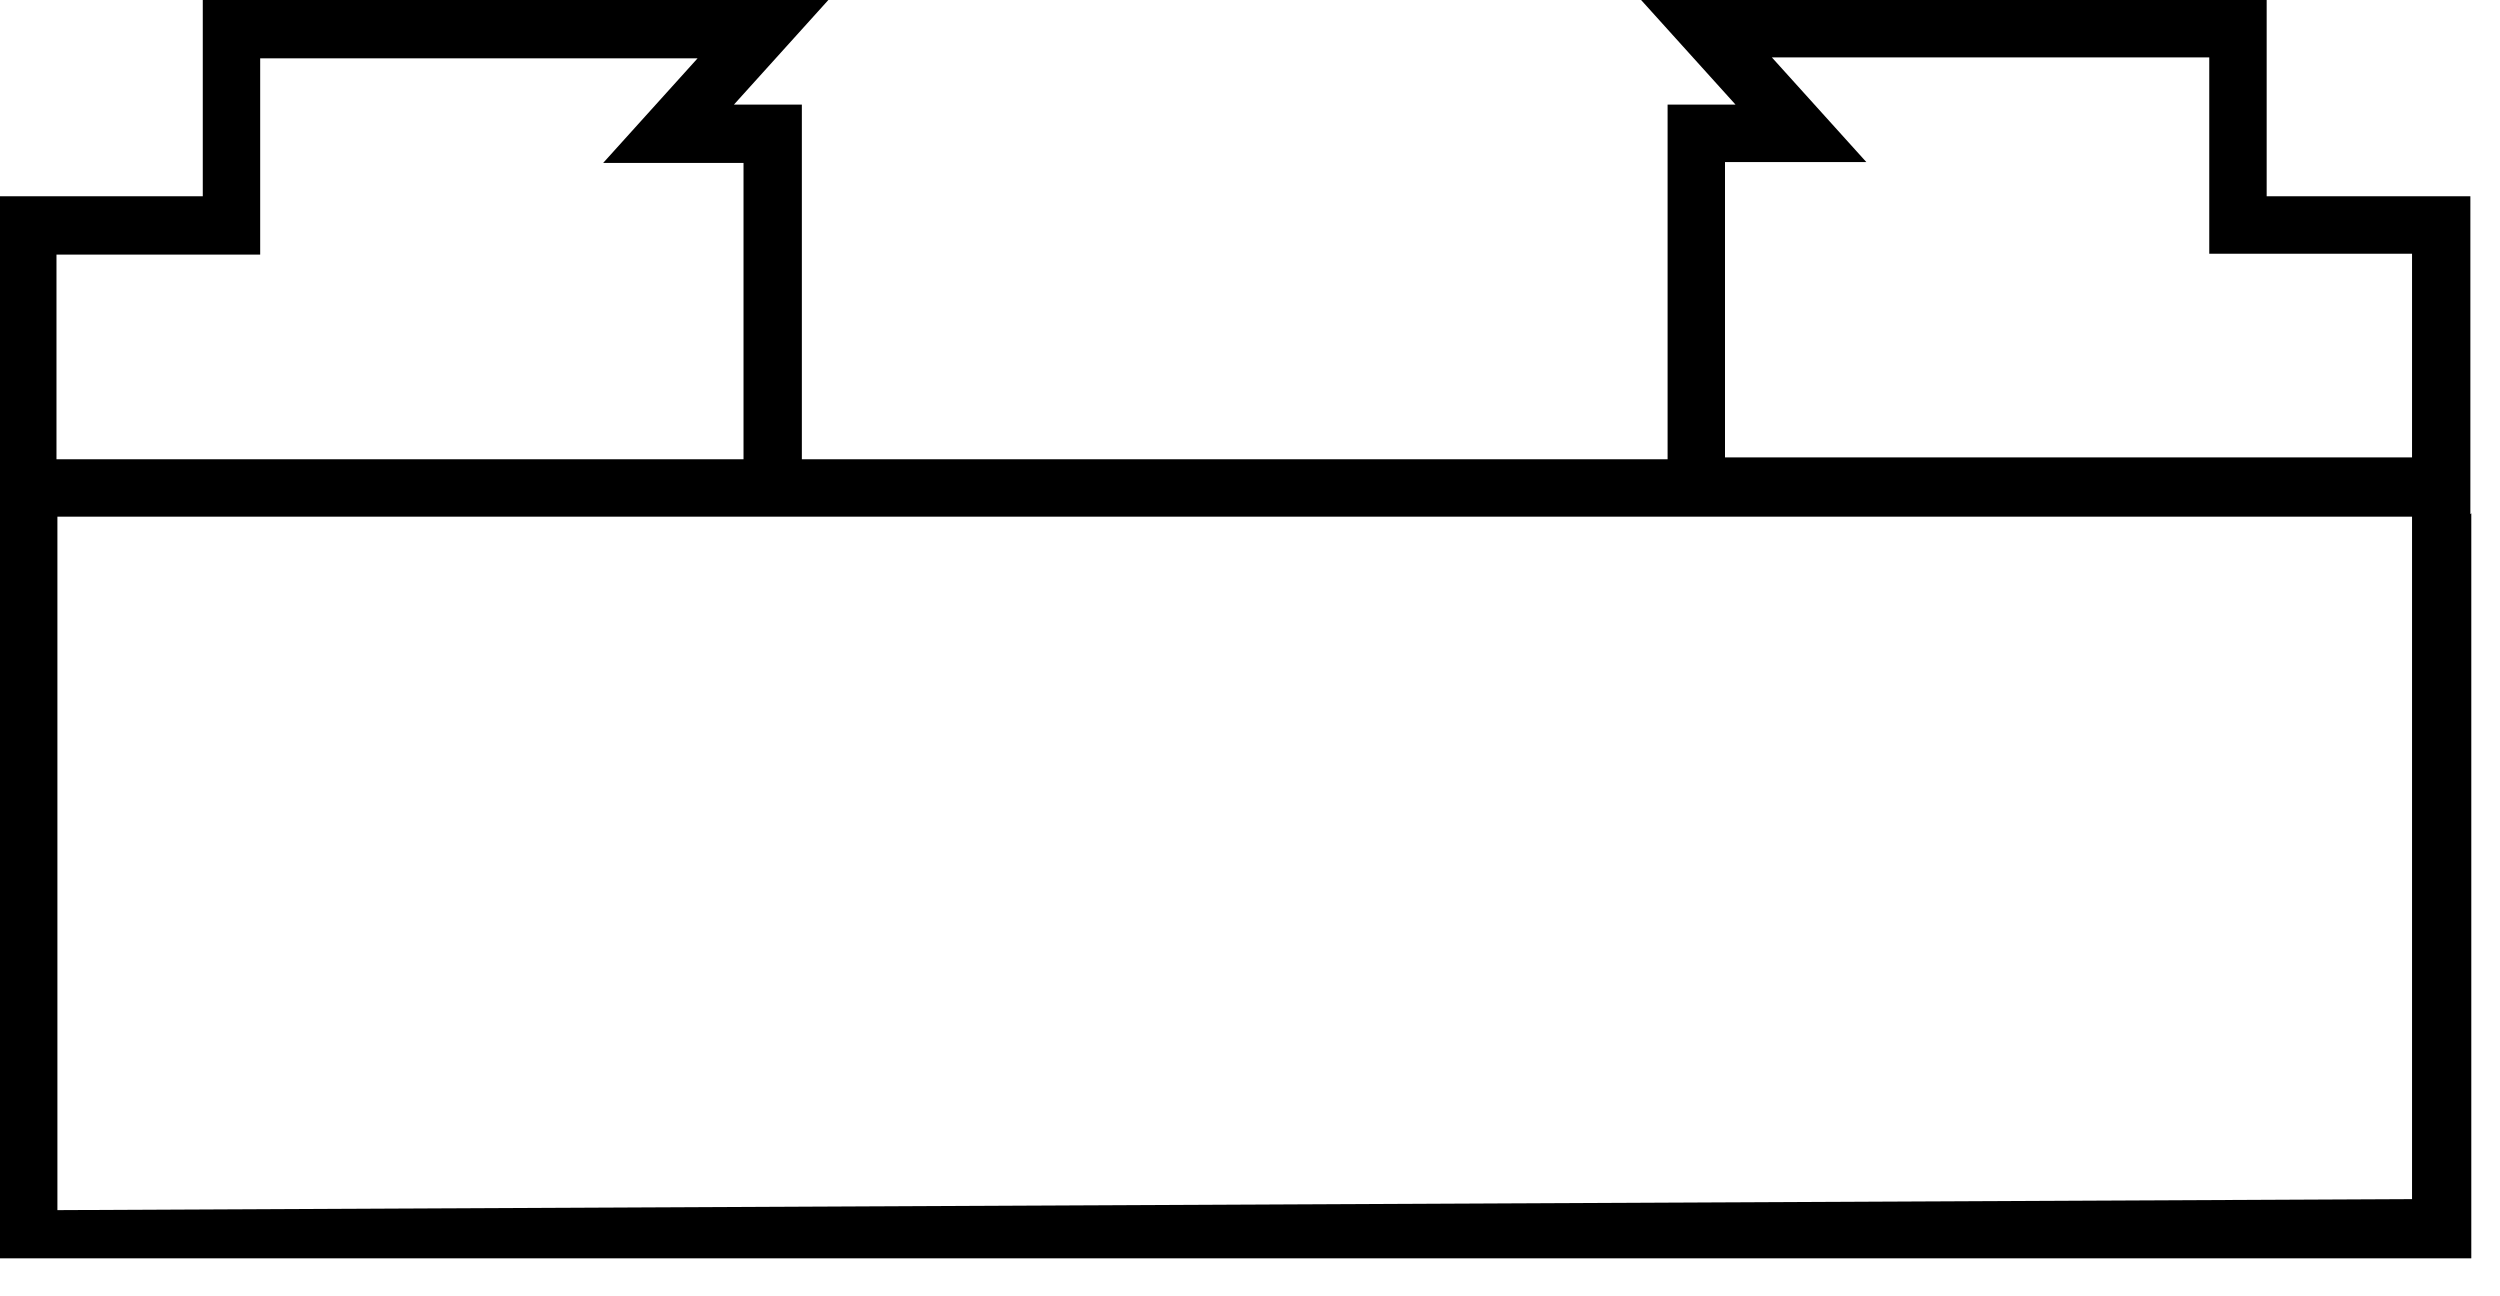
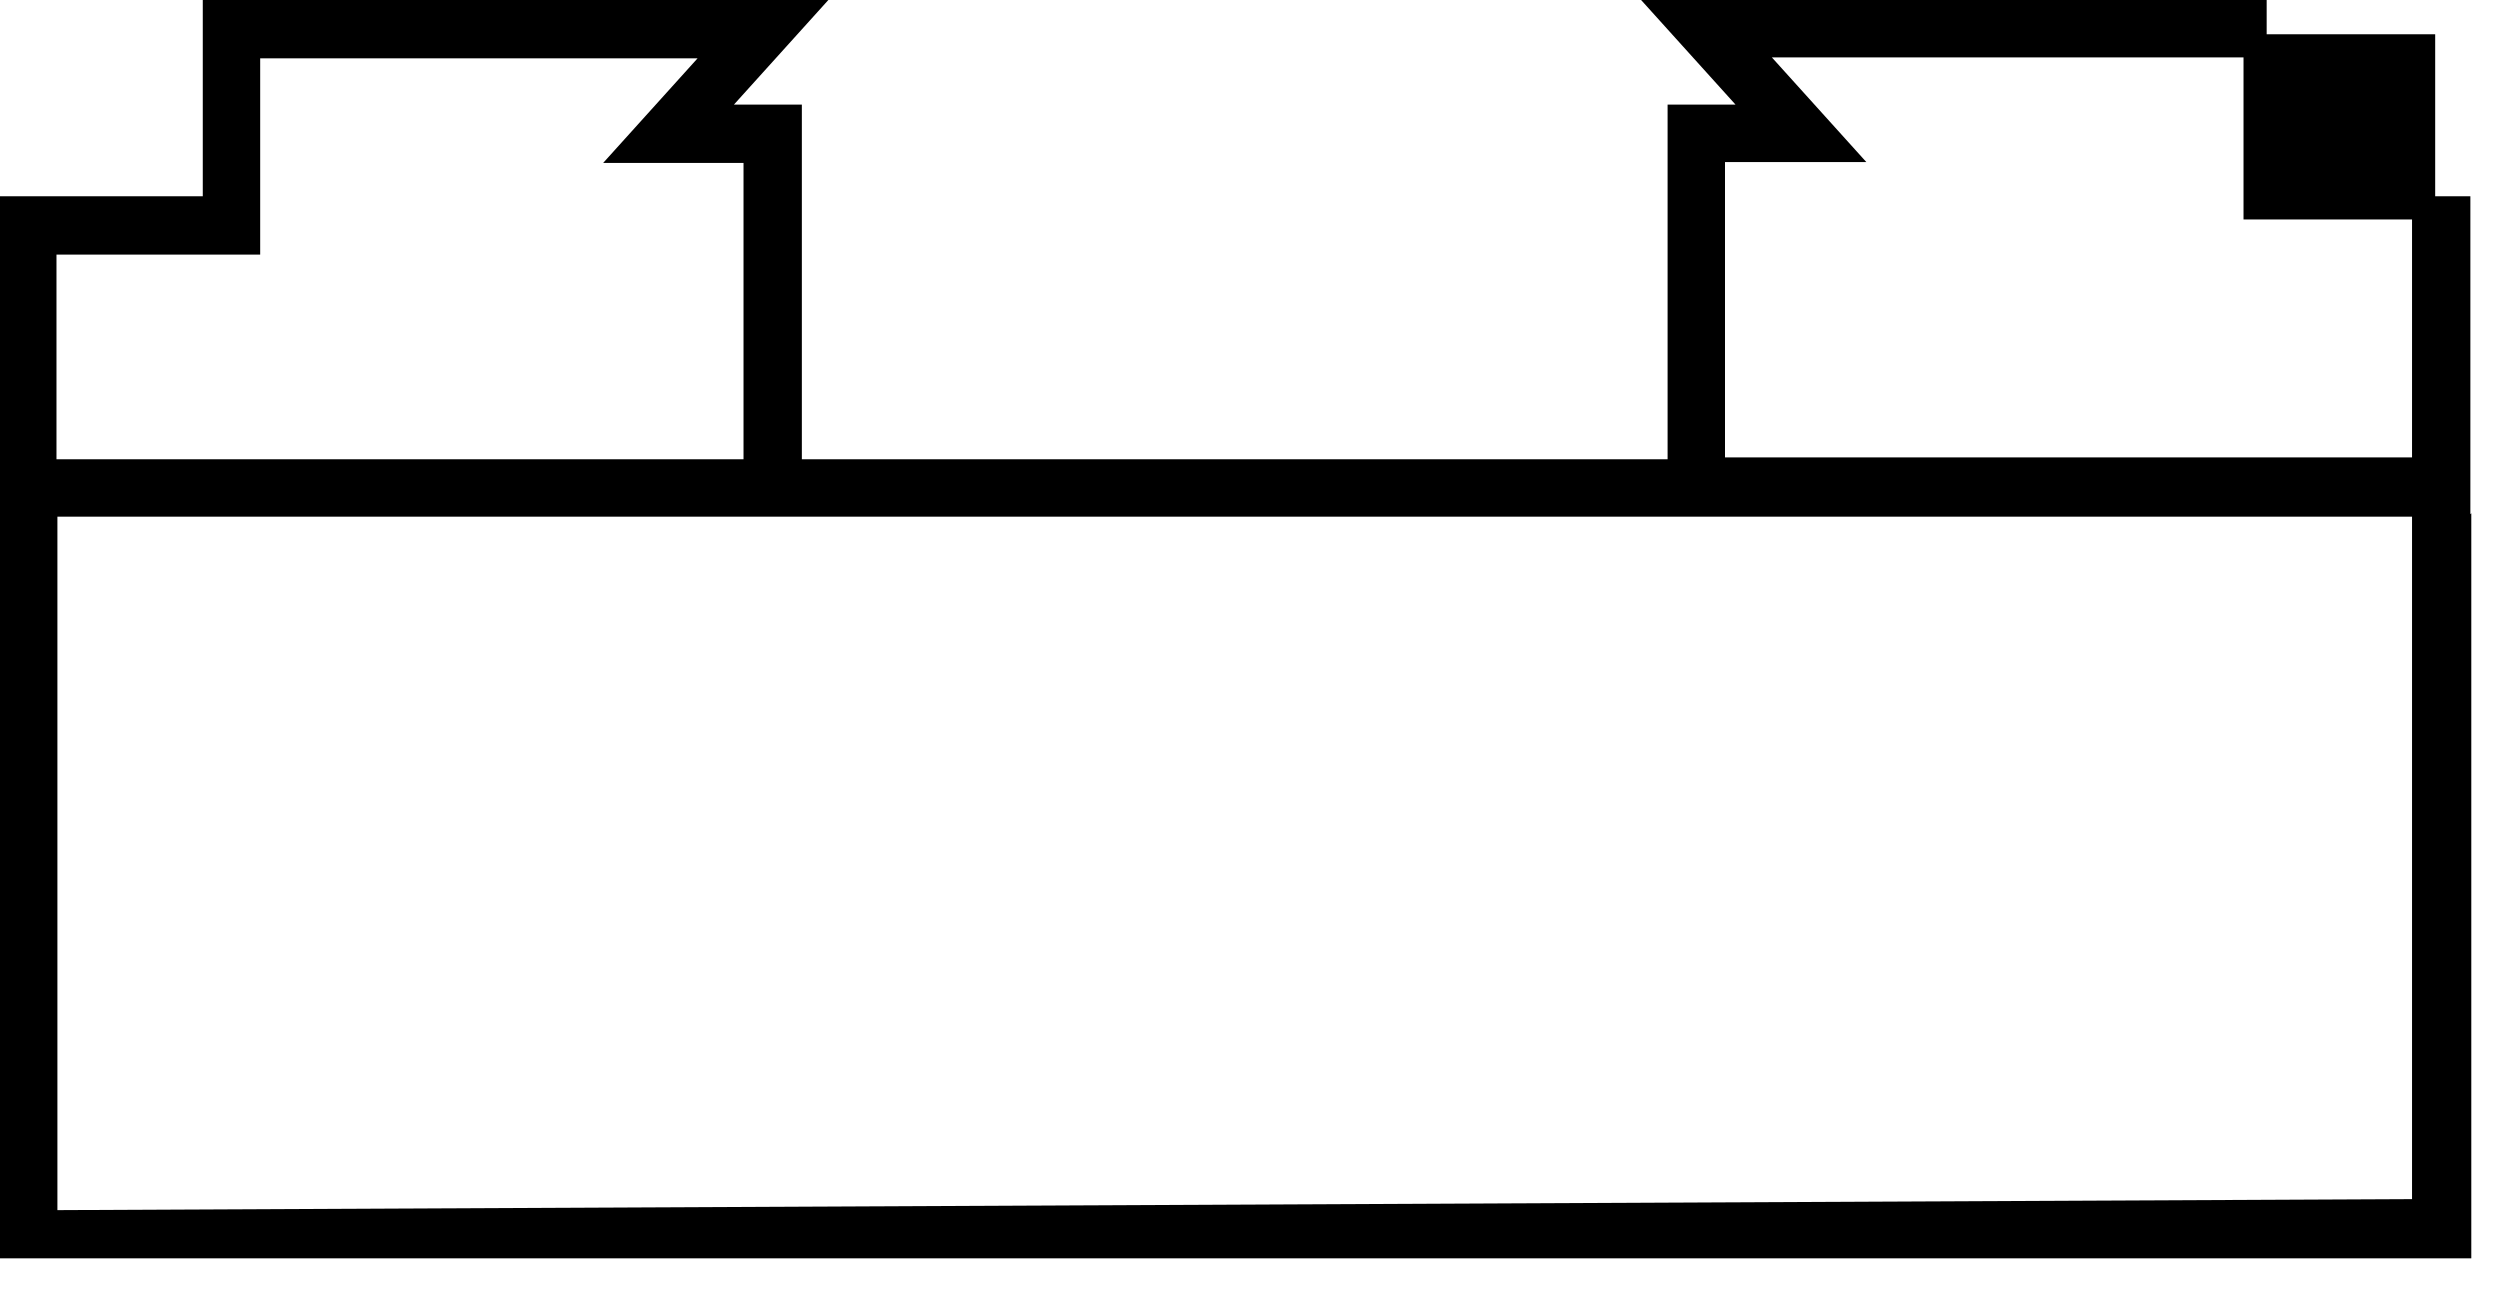
<svg xmlns="http://www.w3.org/2000/svg" width="27" height="14" viewBox="0 0 27 14" fill="none">
-   <path d="M26.555 5.855V2.245H24.355V0.125H18.005L19.025 1.255H18.135V5.085H8.535V1.255H7.645L8.665 0.125H2.315V2.245H0.125V5.075V13.465H26.565V5.845L26.555 5.855ZM18.515 1.625H19.875L18.855 0.495H23.985V2.615H26.175V5.065H18.505V1.615L18.515 1.625ZM0.495 2.625H2.685V0.505H7.815L6.795 1.635H8.155V5.085H0.485V2.635L0.495 2.625ZM26.175 13.075L0.495 13.195V5.455H26.175V13.075Z" fill="black" stroke="black" stroke-width="0.25" stroke-miterlimit="10" />
+   <path d="M26.555 5.855V2.245H24.355V0.125H18.005L19.025 1.255H18.135V5.085H8.535V1.255H7.645L8.665 0.125H2.315V2.245H0.125V5.075V13.465H26.565V5.845L26.555 5.855ZM18.515 1.625H19.875L18.855 0.495H23.985H26.175V5.065H18.505V1.615L18.515 1.625ZM0.495 2.625H2.685V0.505H7.815L6.795 1.635H8.155V5.085H0.485V2.635L0.495 2.625ZM26.175 13.075L0.495 13.195V5.455H26.175V13.075Z" fill="black" stroke="black" stroke-width="0.25" stroke-miterlimit="10" />
</svg>